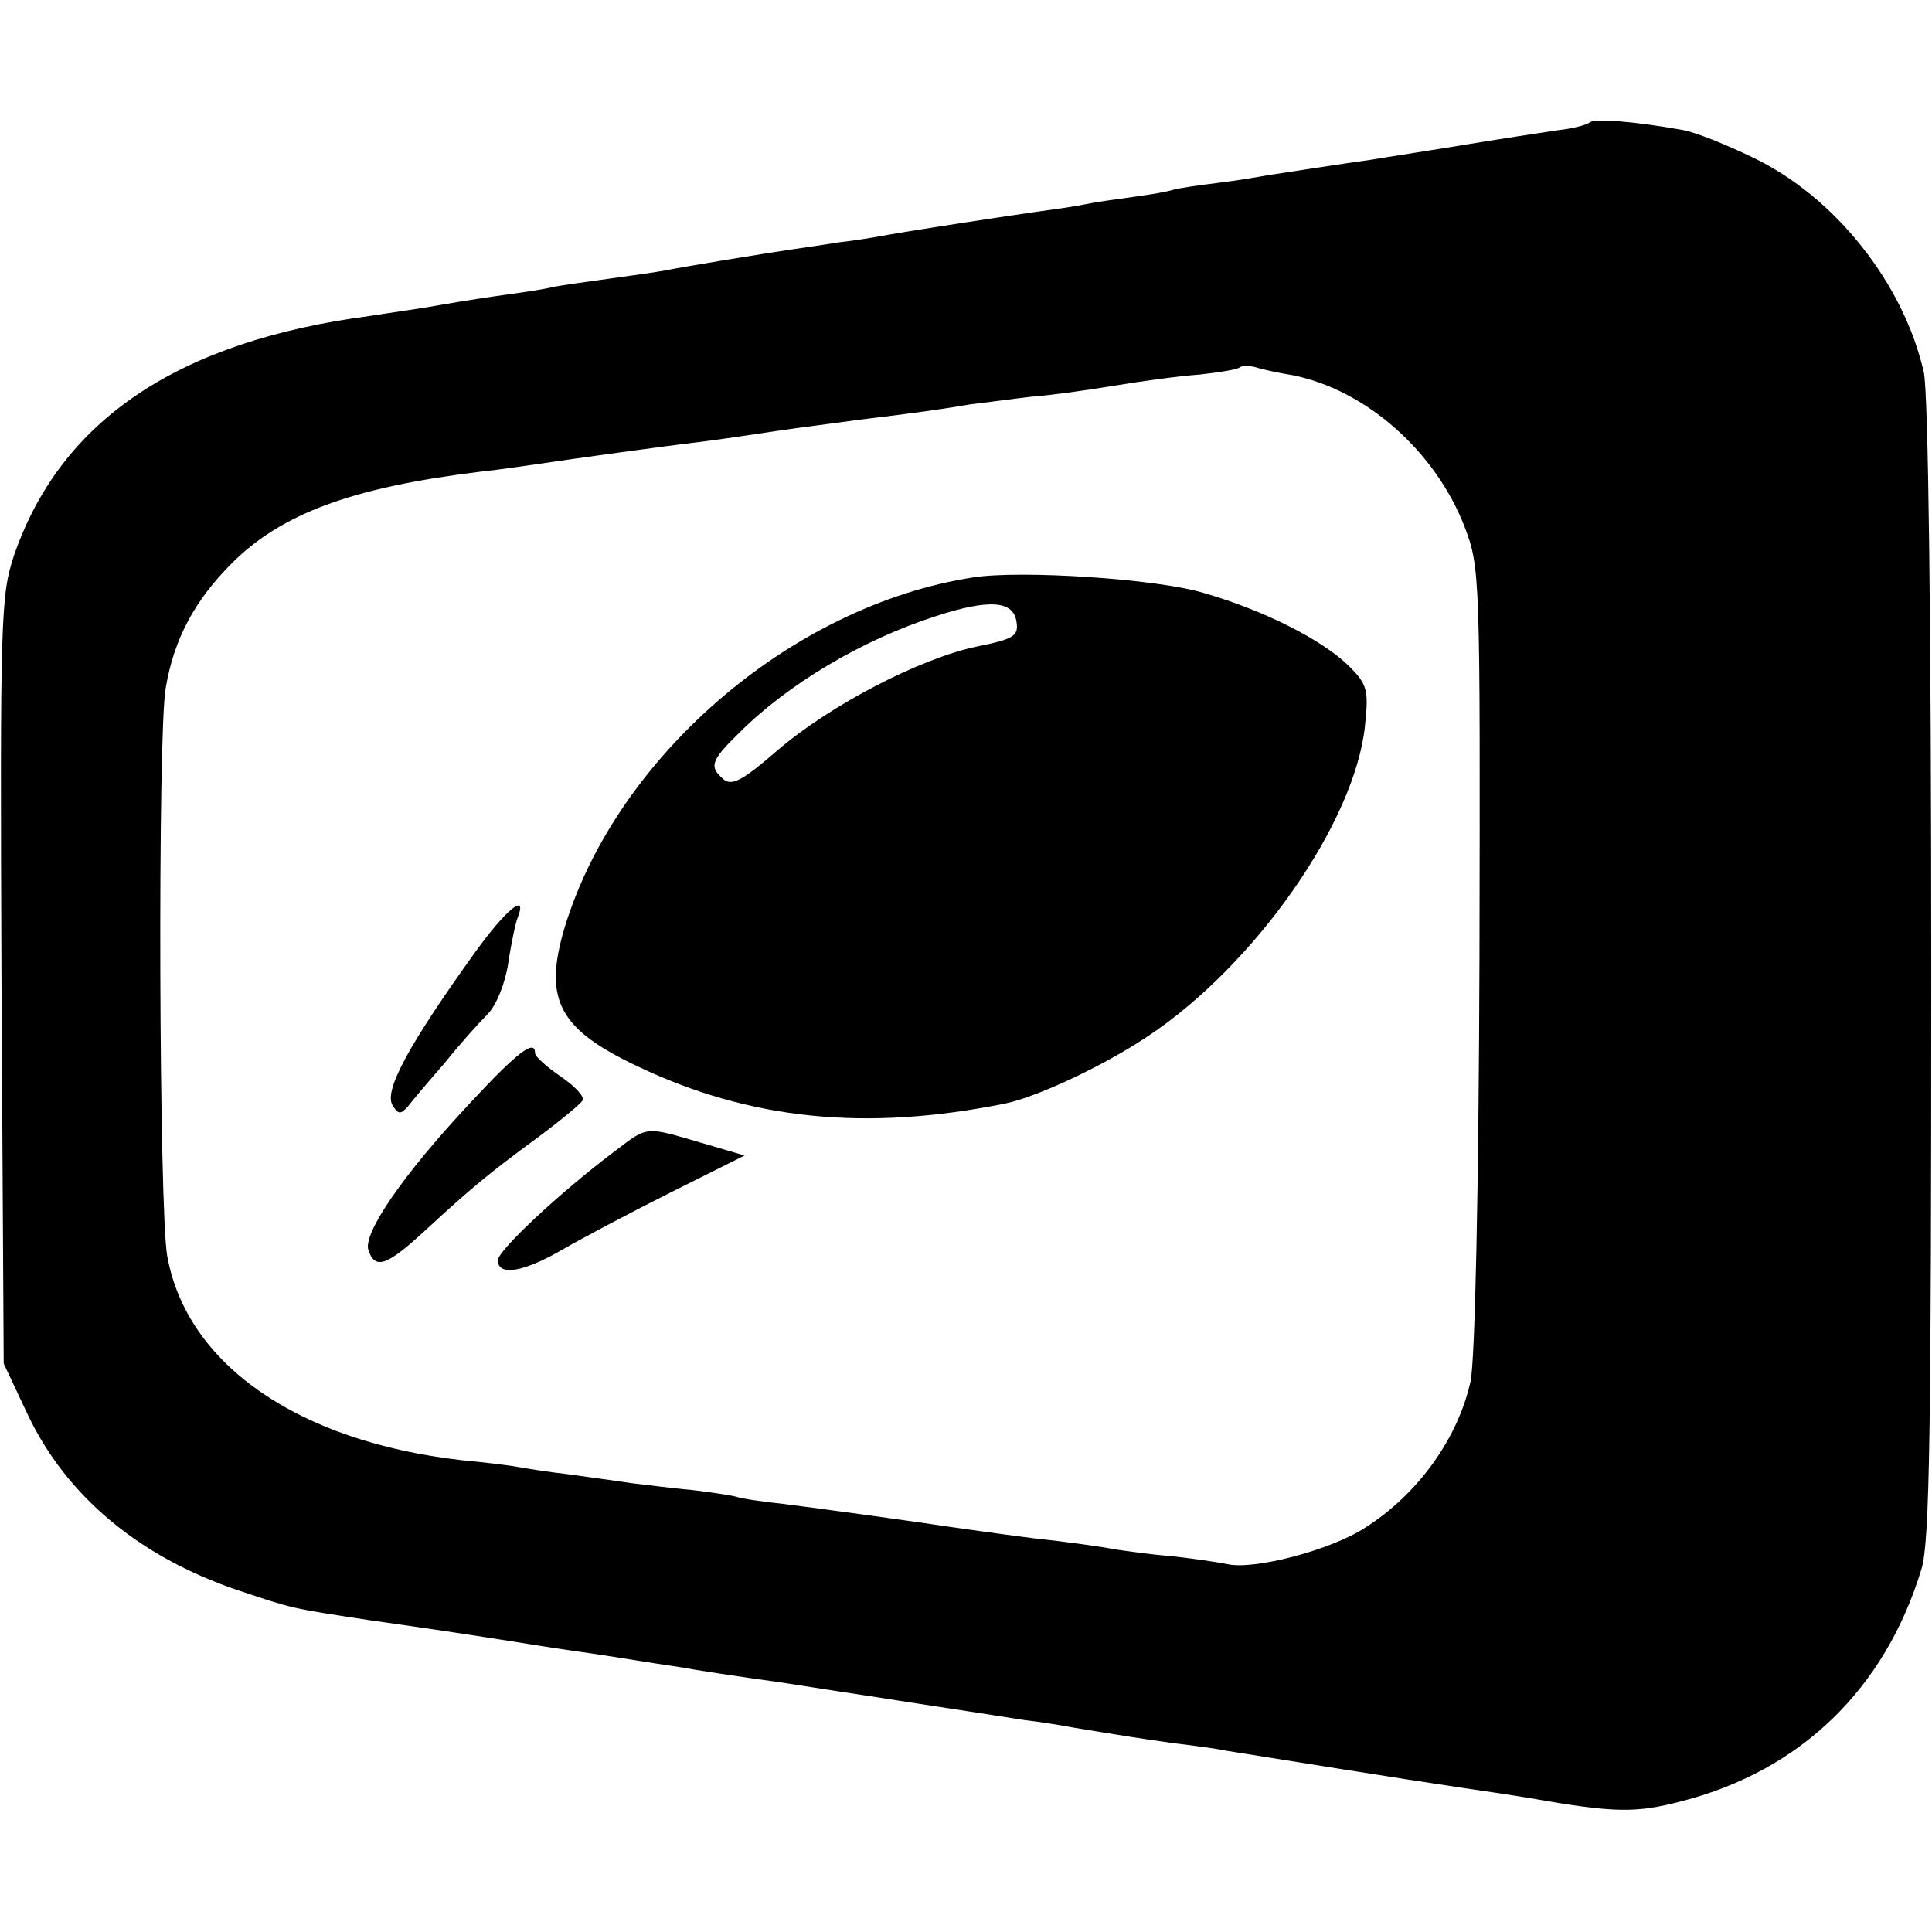
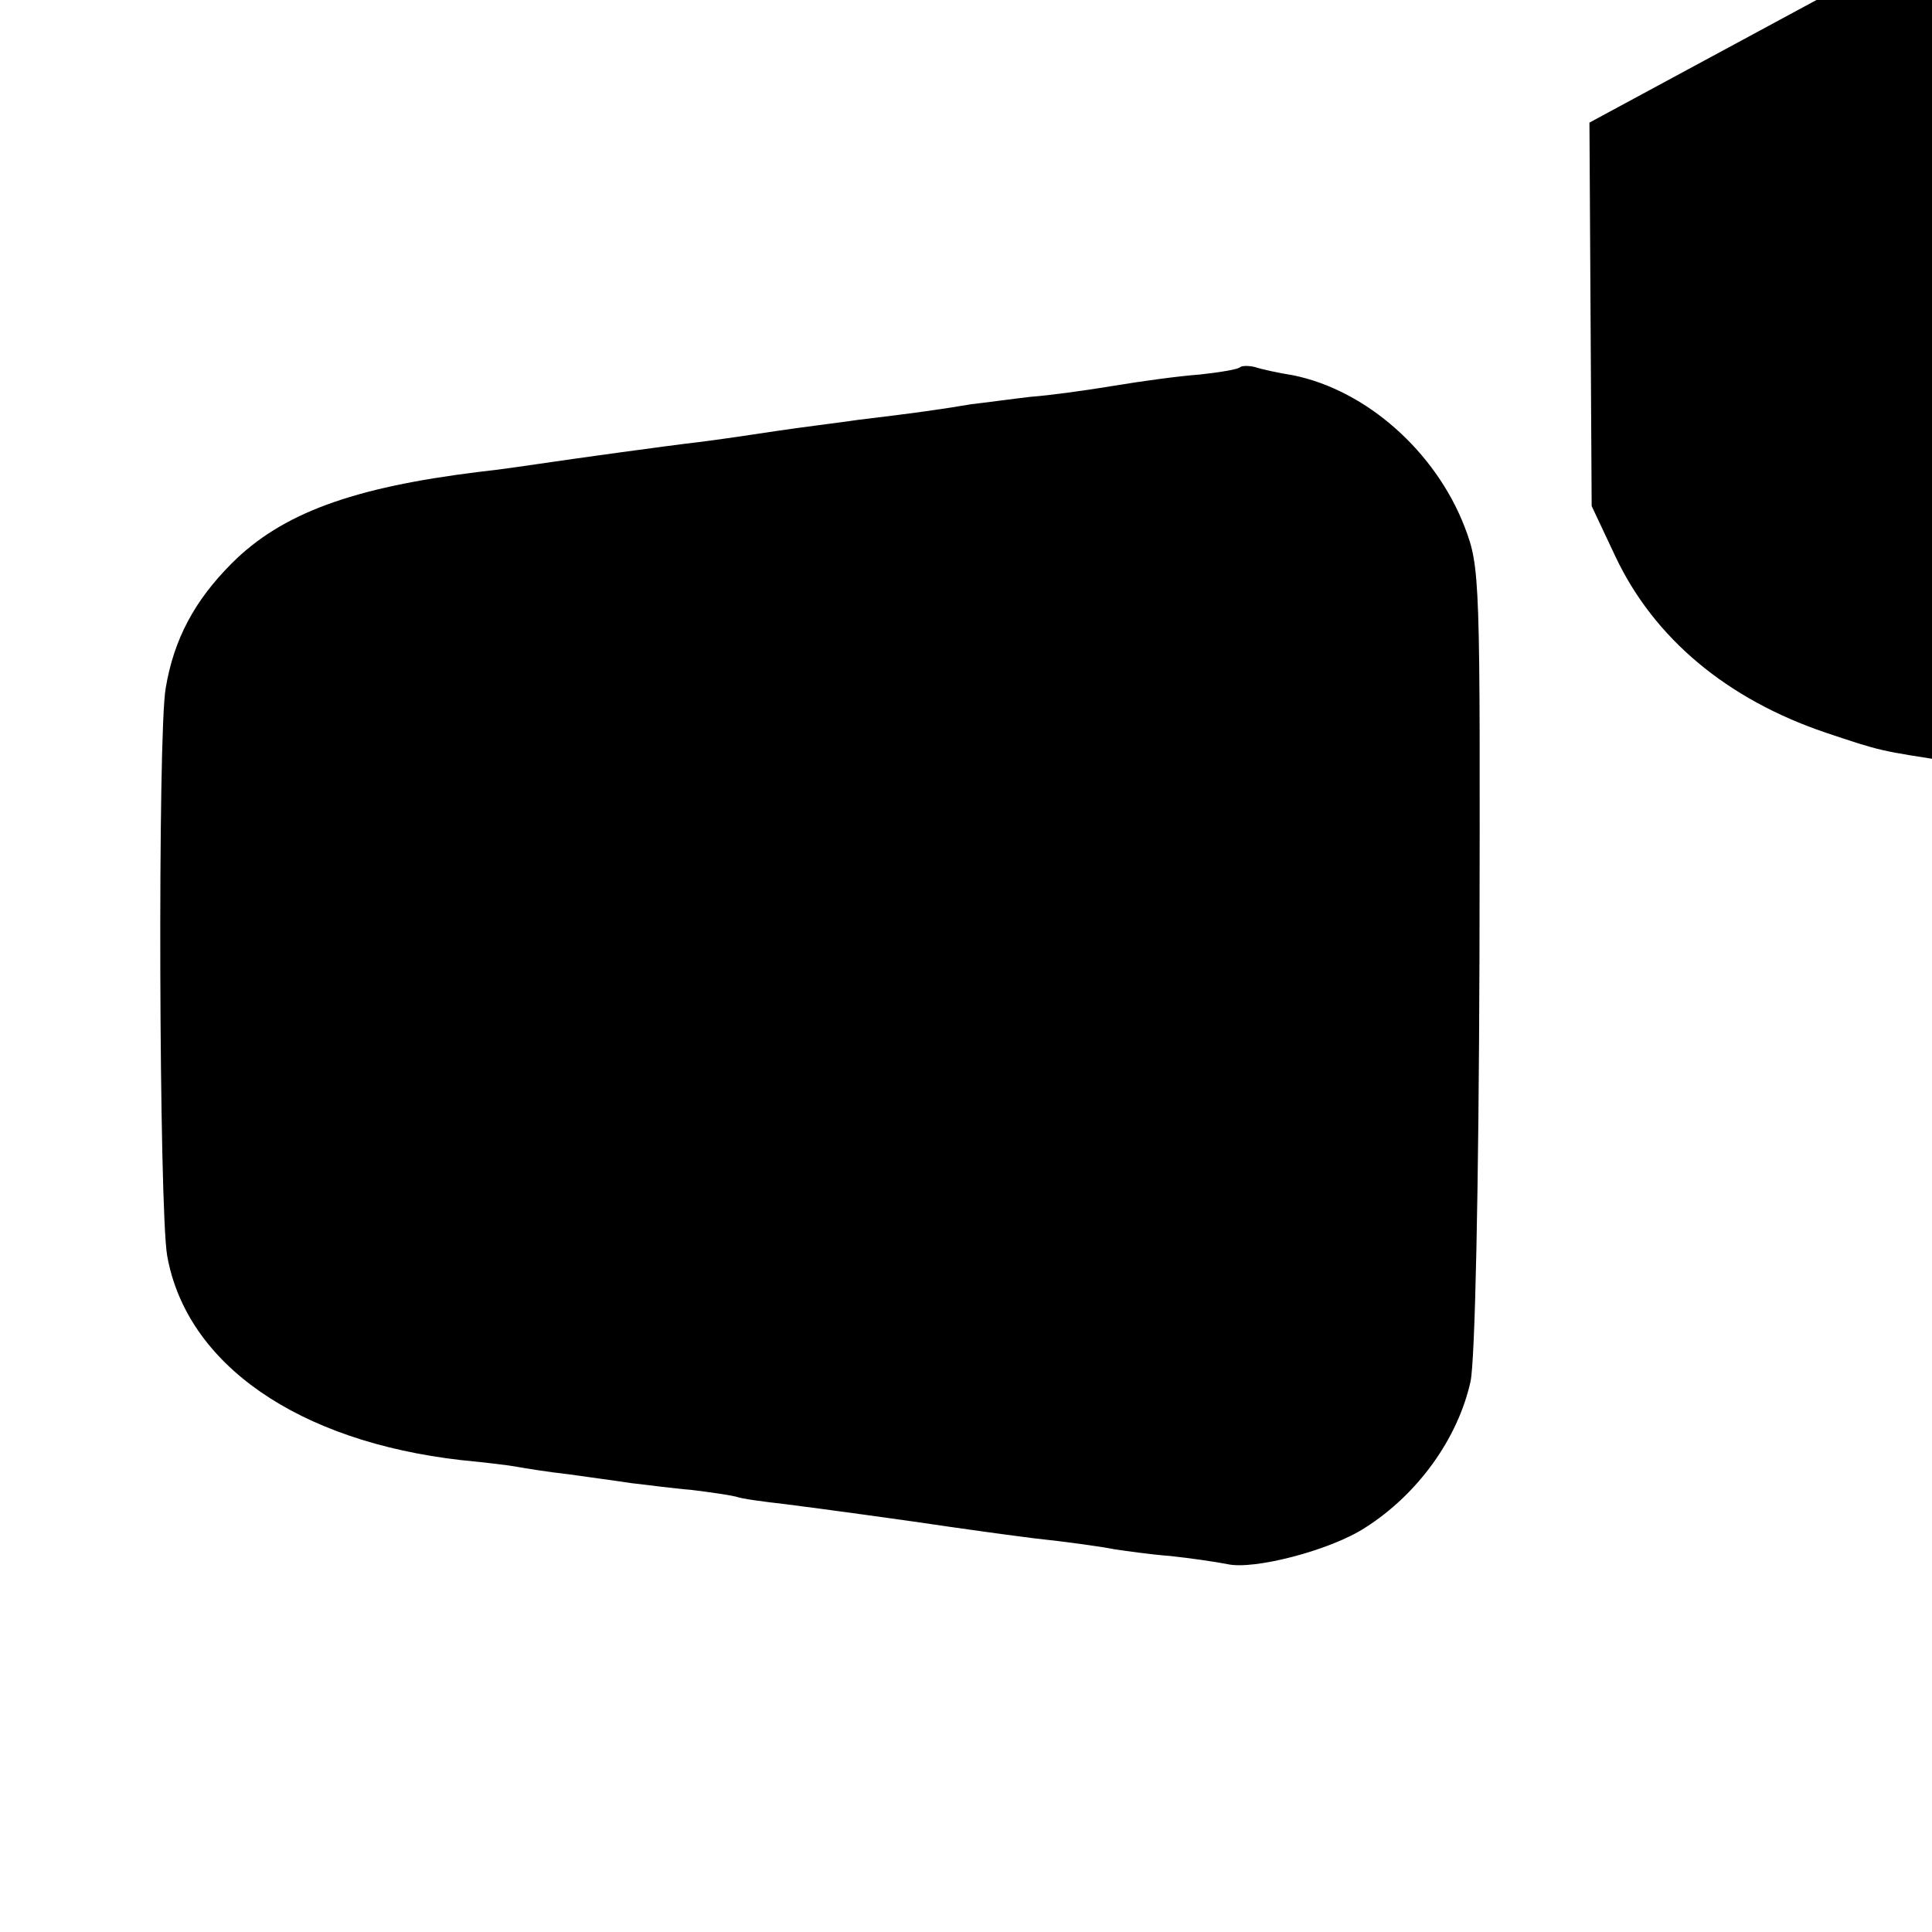
<svg xmlns="http://www.w3.org/2000/svg" version="1.0" width="260pt" height="260pt" viewBox="0 0 260 260" preserveAspectRatio="xMidYMid meet">
  <g transform="translate(0,260) scale(0.1,-0.1)" fill="#000000" stroke="none">
-     <path d="M2139 2435 c-4 -3 -22 -8 -41 -10 -20 -3 -80 -12 -134 -21 -55 -9 -108 -17 -119 -19 -37 -5 -120 -18 -140 -21 -11 -2 -40 -7 -65 -10 -25 -3 -52 -7 -60 -9 -8 -3 -33 -7 -55 -10 -22 -3 -51 -7 -65 -10 -14 -3 -43 -7 -65 -10 -42 -6 -148 -22 -200 -31 -16 -3 -46 -8 -65 -10 -19 -3 -46 -7 -60 -9 -35 -5 -151 -24 -175 -29 -11 -2 -45 -7 -75 -11 -30 -4 -64 -9 -75 -11 -11 -3 -38 -7 -60 -10 -22 -3 -62 -9 -90 -14 -27 -5 -71 -11 -96 -15 -259 -34 -417 -140 -480 -322 -18 -54 -19 -83 -17 -572 l3 -516 32 -68 c52 -110 150 -192 283 -237 75 -25 70 -24 175 -40 84 -12 92 -13 195 -29 36 -6 83 -13 105 -16 41 -6 75 -12 123 -19 15 -3 74 -12 132 -20 58 -9 116 -18 130 -20 24 -4 124 -19 200 -31 19 -2 49 -7 65 -10 67 -11 92 -15 135 -21 25 -3 56 -7 70 -10 68 -11 237 -38 318 -50 20 -3 62 -9 92 -14 113 -20 142 -20 203 -4 160 41 274 151 323 313 11 37 13 189 13 806 0 468 -4 777 -10 804 -27 119 -119 236 -230 289 -35 17 -77 34 -94 37 -67 12 -121 16 -126 10z m-399 -340 c99 -20 192 -103 231 -204 21 -55 21 -66 20 -580 -1 -315 -6 -542 -12 -570 -17 -77 -71 -152 -142 -197 -46 -30 -149 -57 -185 -49 -15 3 -49 8 -77 11 -27 2 -61 7 -75 9 -14 3 -63 10 -110 15 -47 6 -96 13 -110 15 -53 8 -177 25 -225 31 -27 3 -57 7 -65 10 -8 2 -35 6 -60 9 -25 2 -61 7 -80 9 -19 3 -57 8 -85 12 -27 3 -58 8 -69 10 -10 2 -44 6 -75 9 -220 25 -370 129 -396 275 -11 62 -13 703 -2 764 11 66 39 118 89 168 67 67 162 102 333 123 28 3 61 8 75 10 54 8 177 25 220 30 25 3 72 10 105 15 33 5 83 11 110 15 76 9 117 15 152 21 18 2 54 7 80 10 27 2 77 9 113 15 36 6 87 13 115 15 27 3 52 7 54 10 3 2 12 2 20 0 9 -3 32 -8 51 -11z" />
+     <path d="M2139 2435 l3 -516 32 -68 c52 -110 150 -192 283 -237 75 -25 70 -24 175 -40 84 -12 92 -13 195 -29 36 -6 83 -13 105 -16 41 -6 75 -12 123 -19 15 -3 74 -12 132 -20 58 -9 116 -18 130 -20 24 -4 124 -19 200 -31 19 -2 49 -7 65 -10 67 -11 92 -15 135 -21 25 -3 56 -7 70 -10 68 -11 237 -38 318 -50 20 -3 62 -9 92 -14 113 -20 142 -20 203 -4 160 41 274 151 323 313 11 37 13 189 13 806 0 468 -4 777 -10 804 -27 119 -119 236 -230 289 -35 17 -77 34 -94 37 -67 12 -121 16 -126 10z m-399 -340 c99 -20 192 -103 231 -204 21 -55 21 -66 20 -580 -1 -315 -6 -542 -12 -570 -17 -77 -71 -152 -142 -197 -46 -30 -149 -57 -185 -49 -15 3 -49 8 -77 11 -27 2 -61 7 -75 9 -14 3 -63 10 -110 15 -47 6 -96 13 -110 15 -53 8 -177 25 -225 31 -27 3 -57 7 -65 10 -8 2 -35 6 -60 9 -25 2 -61 7 -80 9 -19 3 -57 8 -85 12 -27 3 -58 8 -69 10 -10 2 -44 6 -75 9 -220 25 -370 129 -396 275 -11 62 -13 703 -2 764 11 66 39 118 89 168 67 67 162 102 333 123 28 3 61 8 75 10 54 8 177 25 220 30 25 3 72 10 105 15 33 5 83 11 110 15 76 9 117 15 152 21 18 2 54 7 80 10 27 2 77 9 113 15 36 6 87 13 115 15 27 3 52 7 54 10 3 2 12 2 20 0 9 -3 32 -8 51 -11z" />
    <path d="M1310 1823 c-248 -38 -487 -247 -553 -481 -24 -89 -3 -128 101 -177 151 -72 307 -88 495 -50 43 9 131 50 191 90 145 96 280 289 293 419 5 47 3 55 -21 79 -35 35 -113 75 -196 99 -62 19 -246 31 -310 21z m58 -60 c3 -19 -4 -23 -53 -33 -77 -16 -198 -79 -269 -140 -46 -40 -61 -48 -72 -39 -20 17 -18 25 21 63 65 65 165 125 265 157 71 23 104 21 108 -8z" />
-     <path d="M639 1318 c-89 -124 -122 -185 -111 -205 8 -13 11 -13 21 -2 6 8 28 34 49 58 20 25 46 54 58 66 12 12 24 42 28 69 4 27 10 55 13 62 13 34 -17 9 -58 -48z" />
    <path d="M633 1116 c-90 -96 -146 -177 -137 -199 9 -26 25 -20 75 26 64 59 87 78 151 125 31 23 59 46 62 51 3 5 -10 19 -29 32 -19 13 -35 27 -35 32 0 19 -24 1 -87 -67z" />
-     <path d="M829 1052 c-76 -57 -159 -135 -159 -148 0 -22 35 -16 88 15 26 15 92 50 146 77 l98 49 -58 17 c-75 22 -72 23 -115 -10z" />
  </g>
</svg>